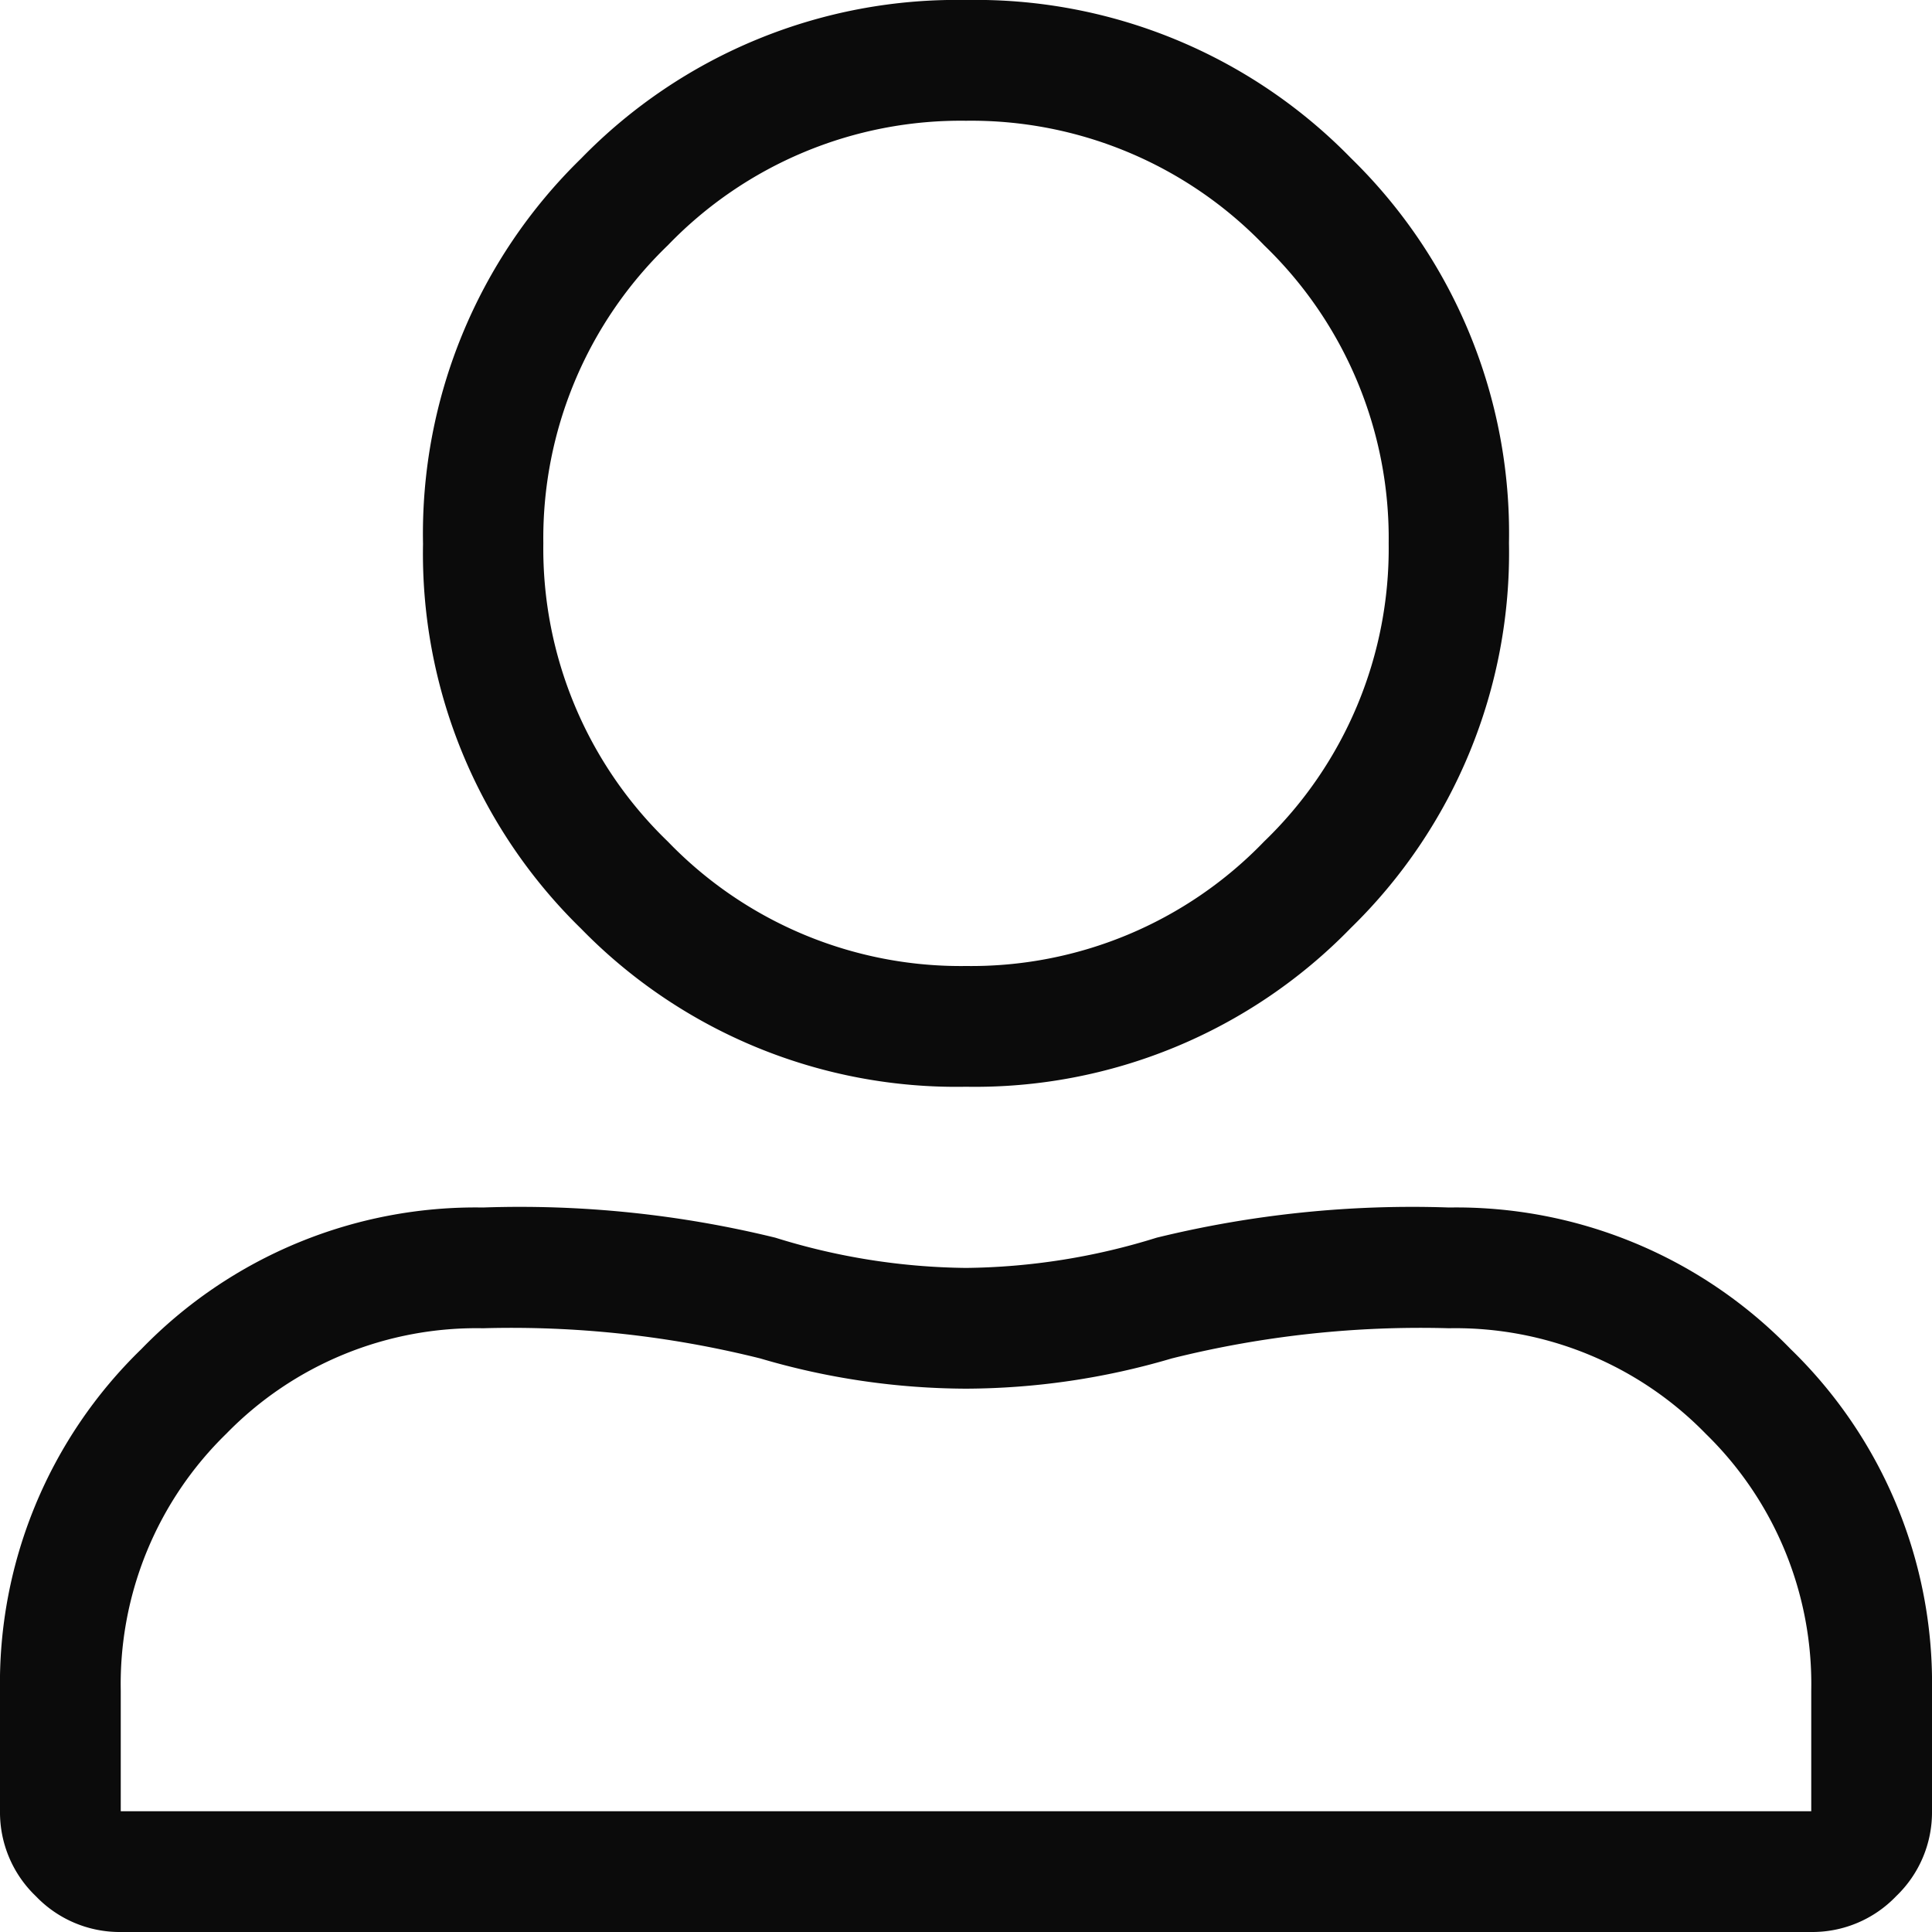
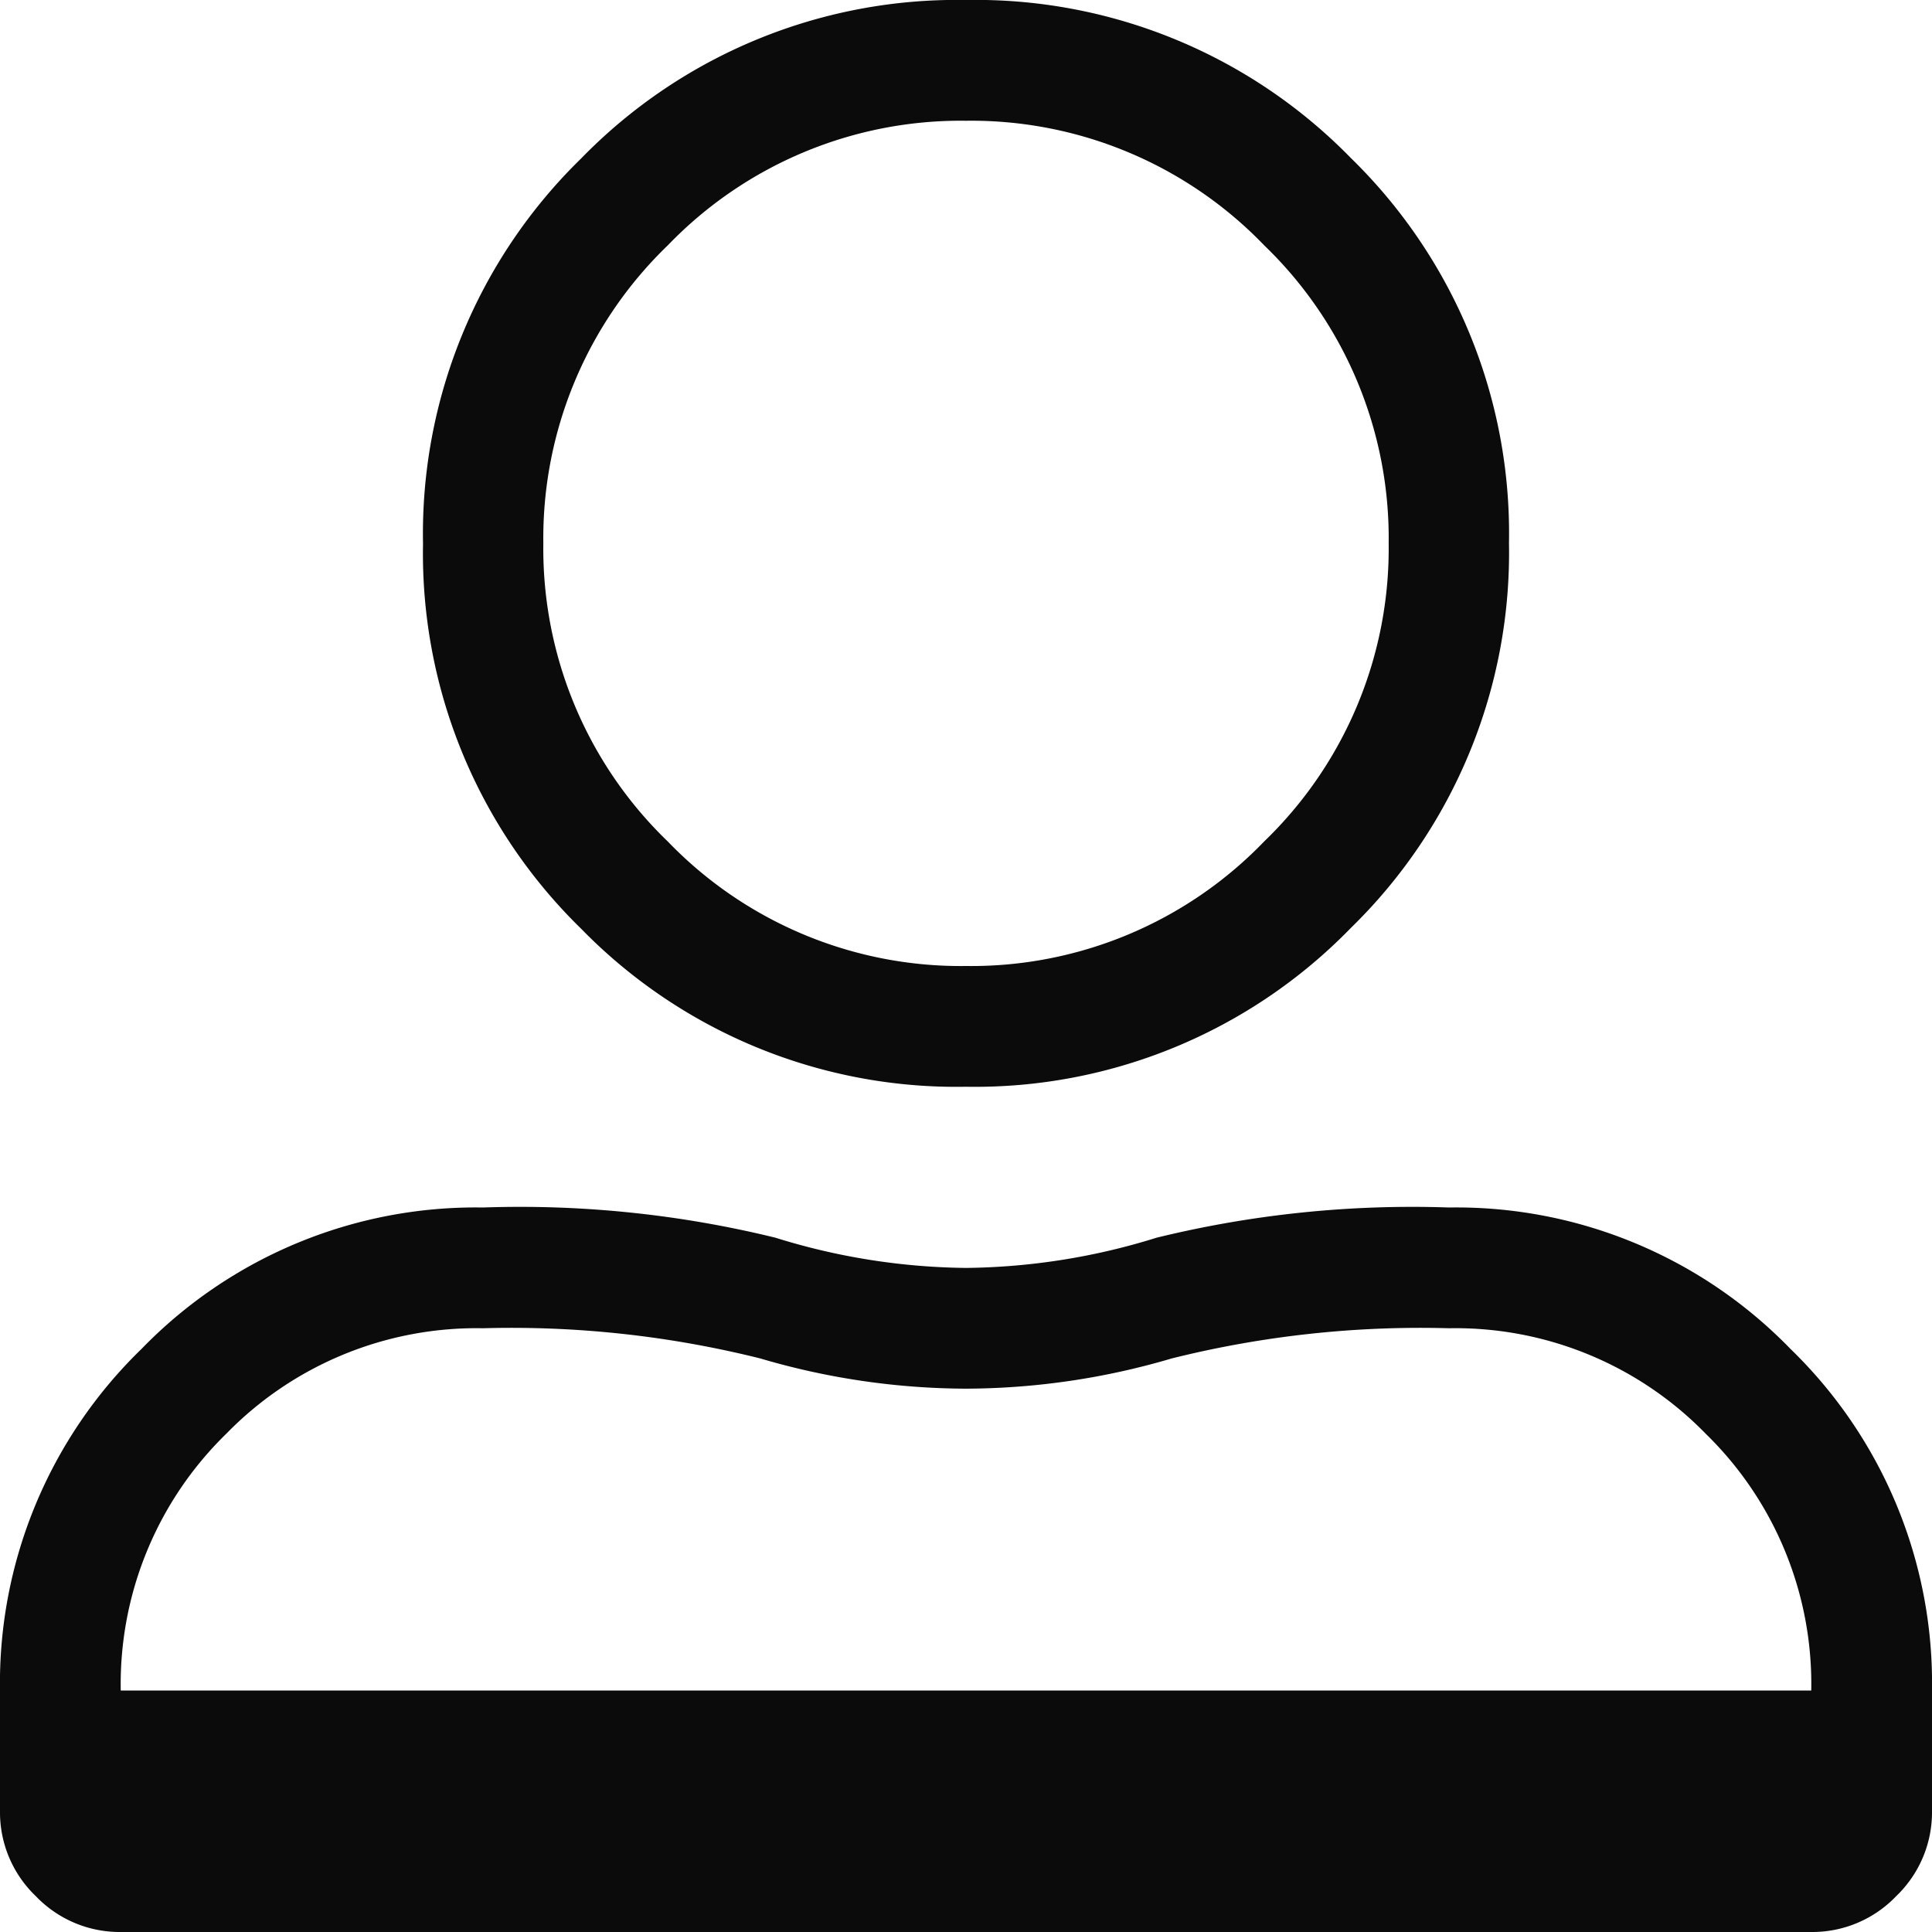
<svg xmlns="http://www.w3.org/2000/svg" width="22" height="22" viewBox="0 0 22 22">
-   <path id="Path_1" data-name="Path 1" d="M-7.605-16.457A4.631,4.631,0,0,0-11-17.875a4.631,4.631,0,0,0-3.395,1.418,4.631,4.631,0,0,0-1.418,3.395,4.631,4.631,0,0,0,1.418,3.395A4.631,4.631,0,0,0-11-8.25,4.631,4.631,0,0,0-7.605-9.668a4.631,4.631,0,0,0,1.418-3.395A4.631,4.631,0,0,0-7.605-16.457ZM-5.5-4.125a11.686,11.686,0,0,0-3.158.344A8.352,8.352,0,0,1-11-3.437a8.352,8.352,0,0,1-2.342-.344A11.686,11.686,0,0,0-16.5-4.125a3.978,3.978,0,0,0-2.922,1.2A3.978,3.978,0,0,0-20.625,0V1.375h19.25V0a3.978,3.978,0,0,0-1.2-2.922A3.978,3.978,0,0,0-5.5-4.125Zm-9.883-13.32A5.967,5.967,0,0,1-11-19.25a5.967,5.967,0,0,1,4.383,1.8,5.967,5.967,0,0,1,1.8,4.383,5.967,5.967,0,0,1-1.8,4.383A5.967,5.967,0,0,1-11-6.875a5.967,5.967,0,0,1-4.383-1.8,5.967,5.967,0,0,1-1.8-4.383A5.967,5.967,0,0,1-15.383-17.445ZM-5.5-5.5A5.3,5.3,0,0,1-1.611-3.889,5.3,5.3,0,0,1,0,0V1.375a1.321,1.321,0,0,1-.408.967,1.321,1.321,0,0,1-.967.408h-19.25a1.321,1.321,0,0,1-.967-.408A1.321,1.321,0,0,1-22,1.375V0a5.3,5.3,0,0,1,1.611-3.889A5.3,5.3,0,0,1-16.5-5.5a12.227,12.227,0,0,1,3.33.344A7.509,7.509,0,0,0-11-4.812a7.509,7.509,0,0,0,2.17-.344A12.227,12.227,0,0,1-5.5-5.5Z" transform="translate(22 19.25)" fill="#0b0b0b" />
+   <path id="Path_1" data-name="Path 1" d="M-7.605-16.457A4.631,4.631,0,0,0-11-17.875a4.631,4.631,0,0,0-3.395,1.418,4.631,4.631,0,0,0-1.418,3.395,4.631,4.631,0,0,0,1.418,3.395A4.631,4.631,0,0,0-11-8.25,4.631,4.631,0,0,0-7.605-9.668a4.631,4.631,0,0,0,1.418-3.395A4.631,4.631,0,0,0-7.605-16.457ZM-5.5-4.125a11.686,11.686,0,0,0-3.158.344A8.352,8.352,0,0,1-11-3.437a8.352,8.352,0,0,1-2.342-.344A11.686,11.686,0,0,0-16.5-4.125a3.978,3.978,0,0,0-2.922,1.2A3.978,3.978,0,0,0-20.625,0h19.25V0a3.978,3.978,0,0,0-1.2-2.922A3.978,3.978,0,0,0-5.5-4.125Zm-9.883-13.32A5.967,5.967,0,0,1-11-19.25a5.967,5.967,0,0,1,4.383,1.8,5.967,5.967,0,0,1,1.8,4.383,5.967,5.967,0,0,1-1.8,4.383A5.967,5.967,0,0,1-11-6.875a5.967,5.967,0,0,1-4.383-1.8,5.967,5.967,0,0,1-1.8-4.383A5.967,5.967,0,0,1-15.383-17.445ZM-5.5-5.5A5.3,5.3,0,0,1-1.611-3.889,5.3,5.3,0,0,1,0,0V1.375a1.321,1.321,0,0,1-.408.967,1.321,1.321,0,0,1-.967.408h-19.25a1.321,1.321,0,0,1-.967-.408A1.321,1.321,0,0,1-22,1.375V0a5.3,5.3,0,0,1,1.611-3.889A5.3,5.3,0,0,1-16.5-5.5a12.227,12.227,0,0,1,3.33.344A7.509,7.509,0,0,0-11-4.812a7.509,7.509,0,0,0,2.17-.344A12.227,12.227,0,0,1-5.5-5.5Z" transform="translate(22 19.25)" fill="#0b0b0b" />
</svg>